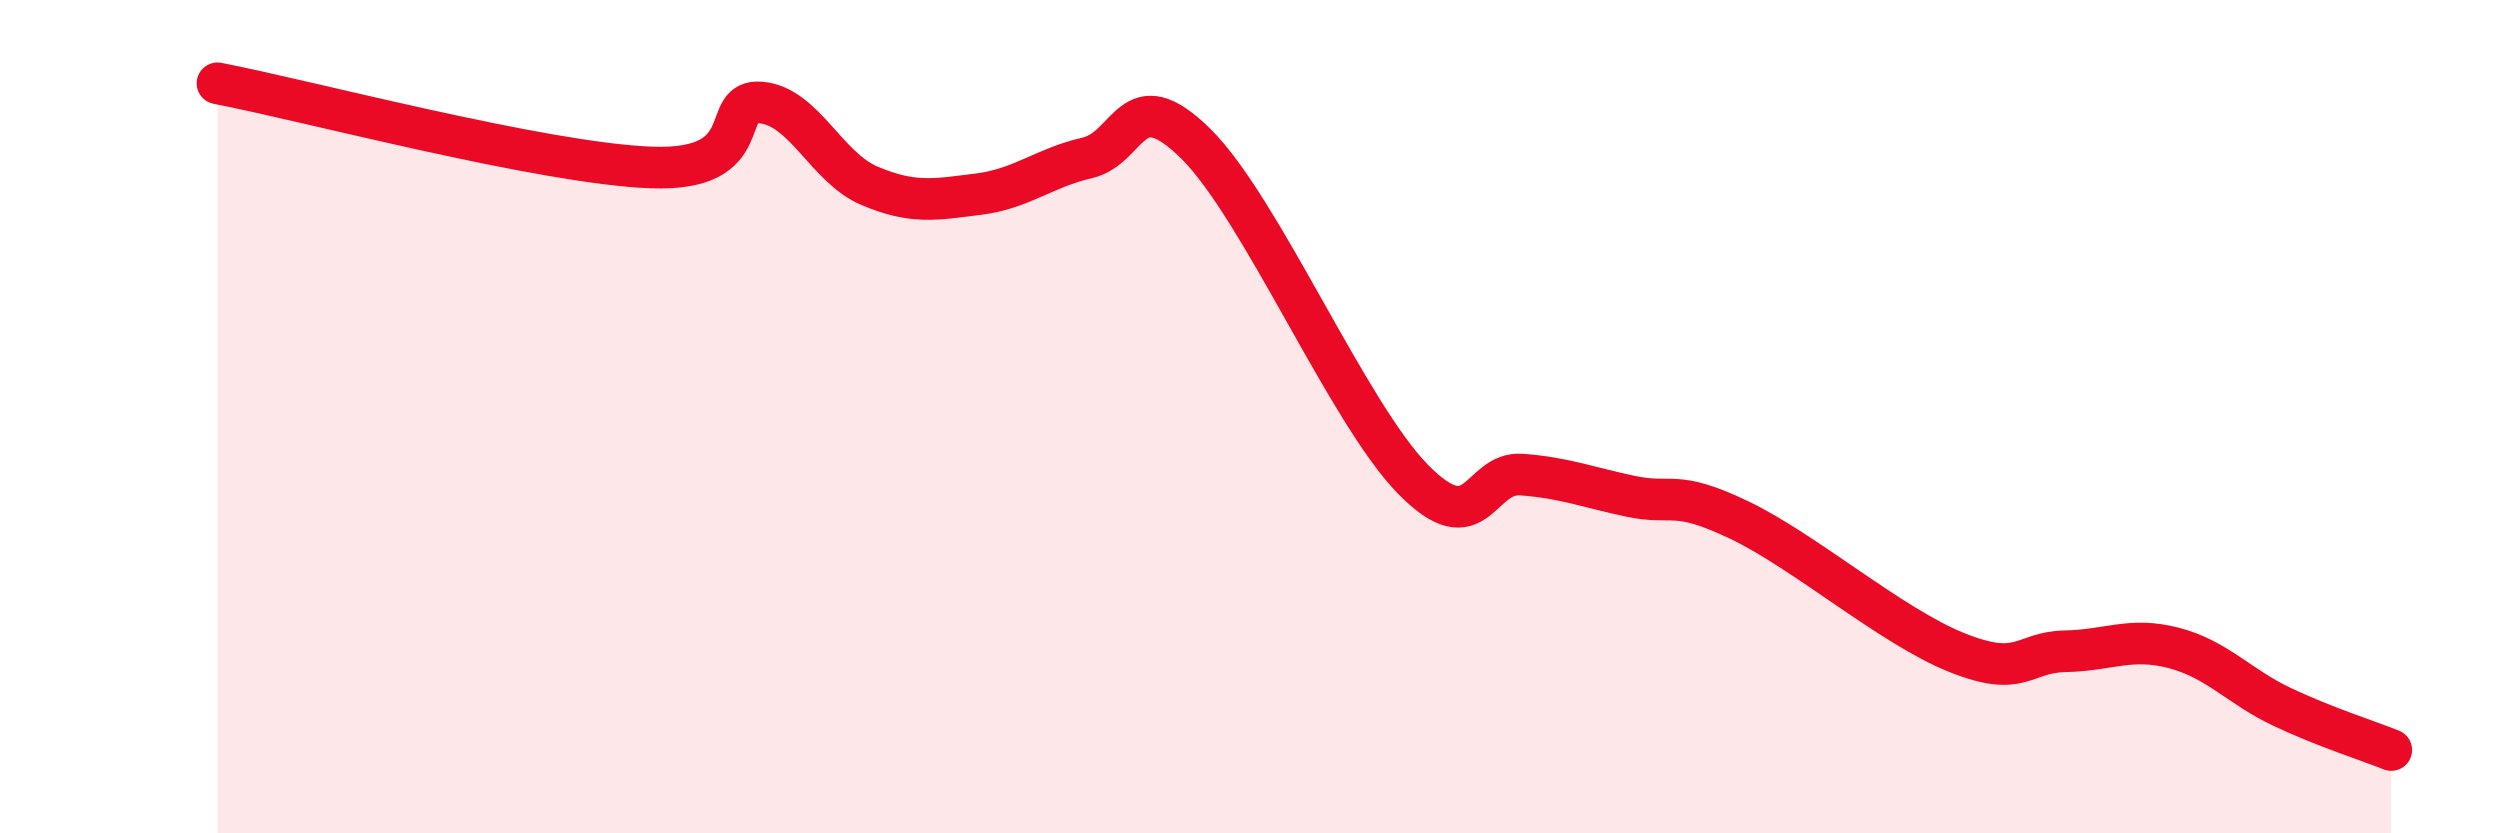
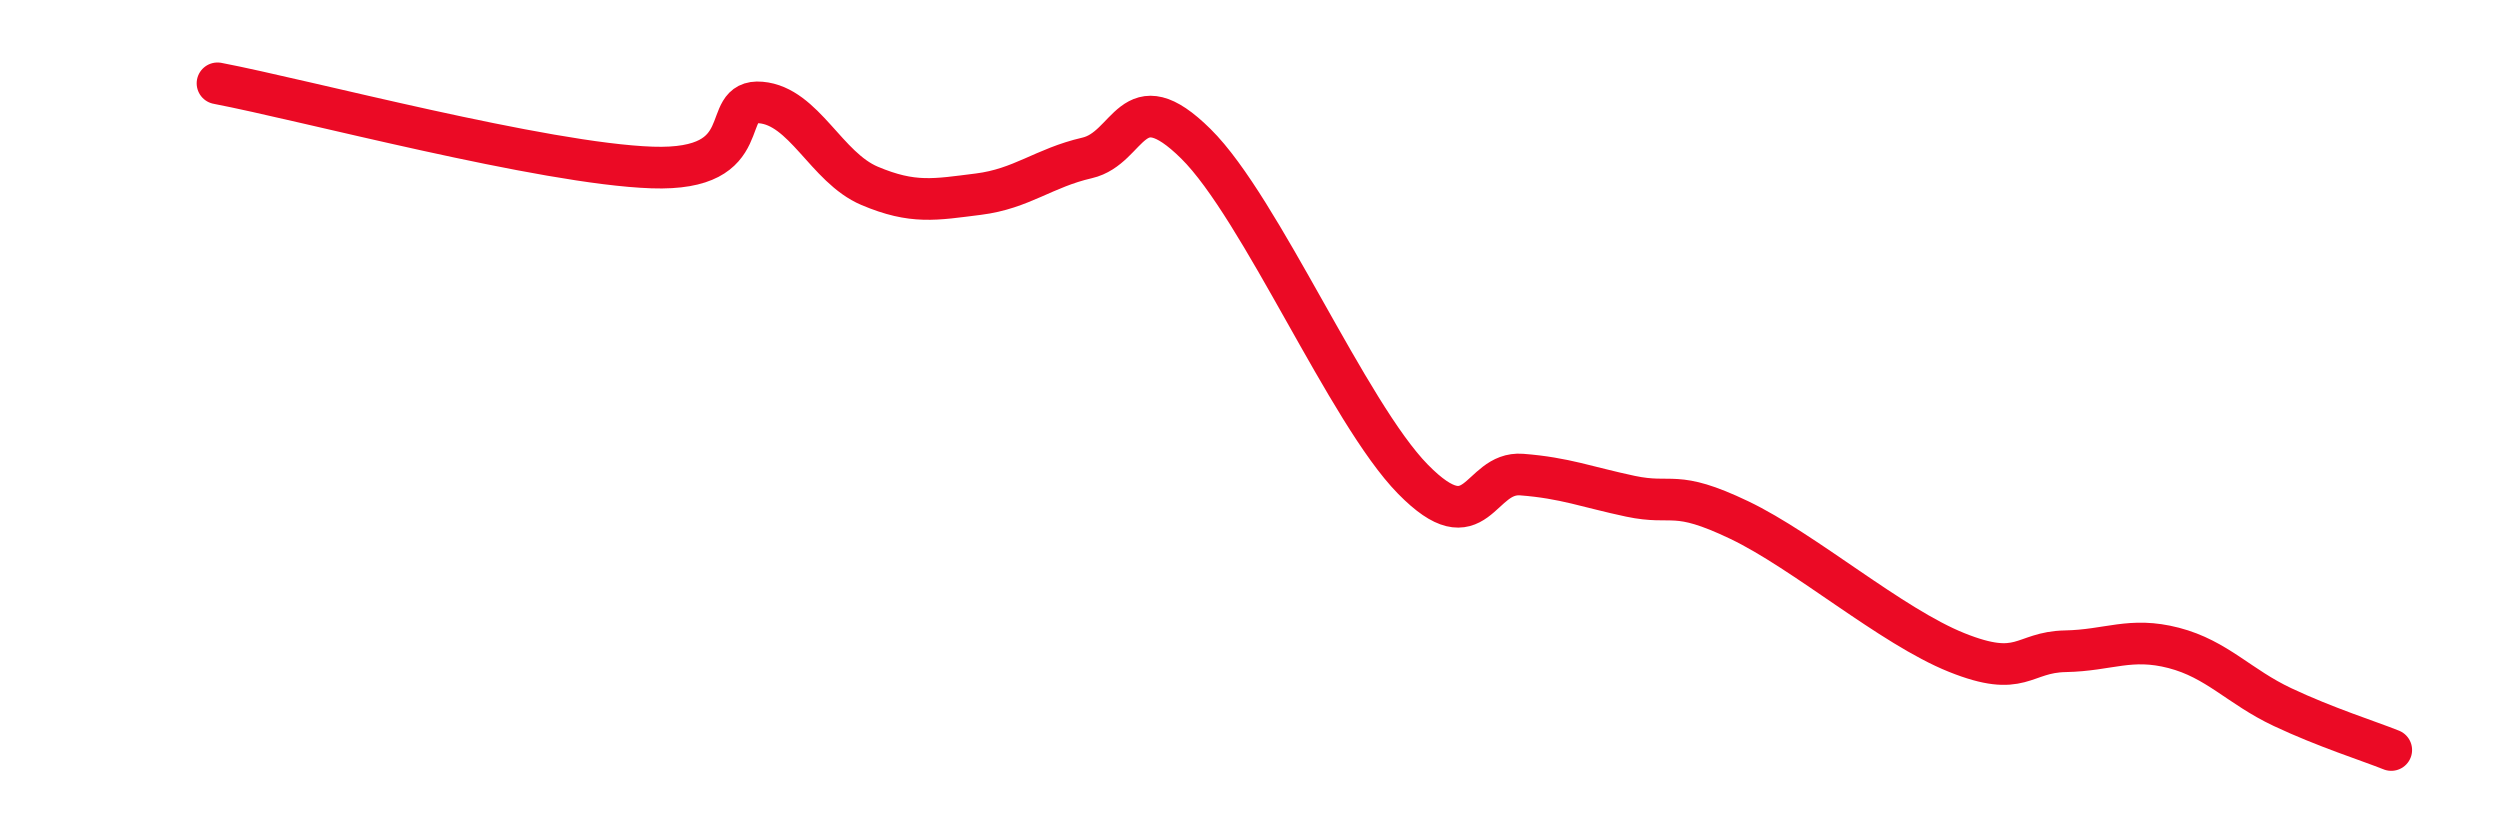
<svg xmlns="http://www.w3.org/2000/svg" width="60" height="20" viewBox="0 0 60 20">
-   <path d="M 5.22,2 C 7.31,2.4 13.04,3.93 15.65,4.02 C 18.26,4.11 17.22,2.37 18.26,2.46 C 19.3,2.55 19.83,4.02 20.87,4.46 C 21.91,4.9 22.44,4.79 23.48,4.66 C 24.52,4.53 25.05,4.03 26.09,3.79 C 27.13,3.55 27.14,1.91 28.7,3.45 C 30.26,4.99 32.35,9.91 33.91,11.5 C 35.47,13.09 35.48,11.31 36.52,11.39 C 37.56,11.47 38.09,11.69 39.13,11.91 C 40.17,12.13 40.17,11.73 41.74,12.48 C 43.31,13.23 45.39,15.03 46.96,15.66 C 48.53,16.29 48.53,15.65 49.57,15.63 C 50.61,15.61 51.13,15.28 52.17,15.55 C 53.21,15.82 53.74,16.48 54.78,16.97 C 55.82,17.46 56.87,17.79 57.39,18L57.39 20L5.22 20Z" fill="#EB0A25" opacity="0.1" stroke-linecap="round" stroke-linejoin="round" />
  <path d="M 5.22,2 C 7.31,2.4 13.04,3.93 15.65,4.02 C 18.26,4.11 17.22,2.37 18.26,2.46 C 19.3,2.55 19.83,4.02 20.87,4.46 C 21.91,4.9 22.44,4.79 23.48,4.66 C 24.52,4.53 25.05,4.03 26.09,3.79 C 27.13,3.55 27.14,1.91 28.7,3.45 C 30.26,4.99 32.35,9.91 33.91,11.5 C 35.47,13.09 35.48,11.31 36.52,11.39 C 37.56,11.47 38.09,11.69 39.13,11.91 C 40.17,12.13 40.17,11.73 41.74,12.48 C 43.31,13.23 45.39,15.03 46.96,15.66 C 48.53,16.29 48.53,15.65 49.57,15.63 C 50.61,15.61 51.13,15.28 52.17,15.55 C 53.21,15.82 53.74,16.48 54.78,16.97 C 55.82,17.46 56.87,17.79 57.39,18" stroke="#EB0A25" stroke-width="1" fill="none" stroke-linecap="round" stroke-linejoin="round" />
</svg>